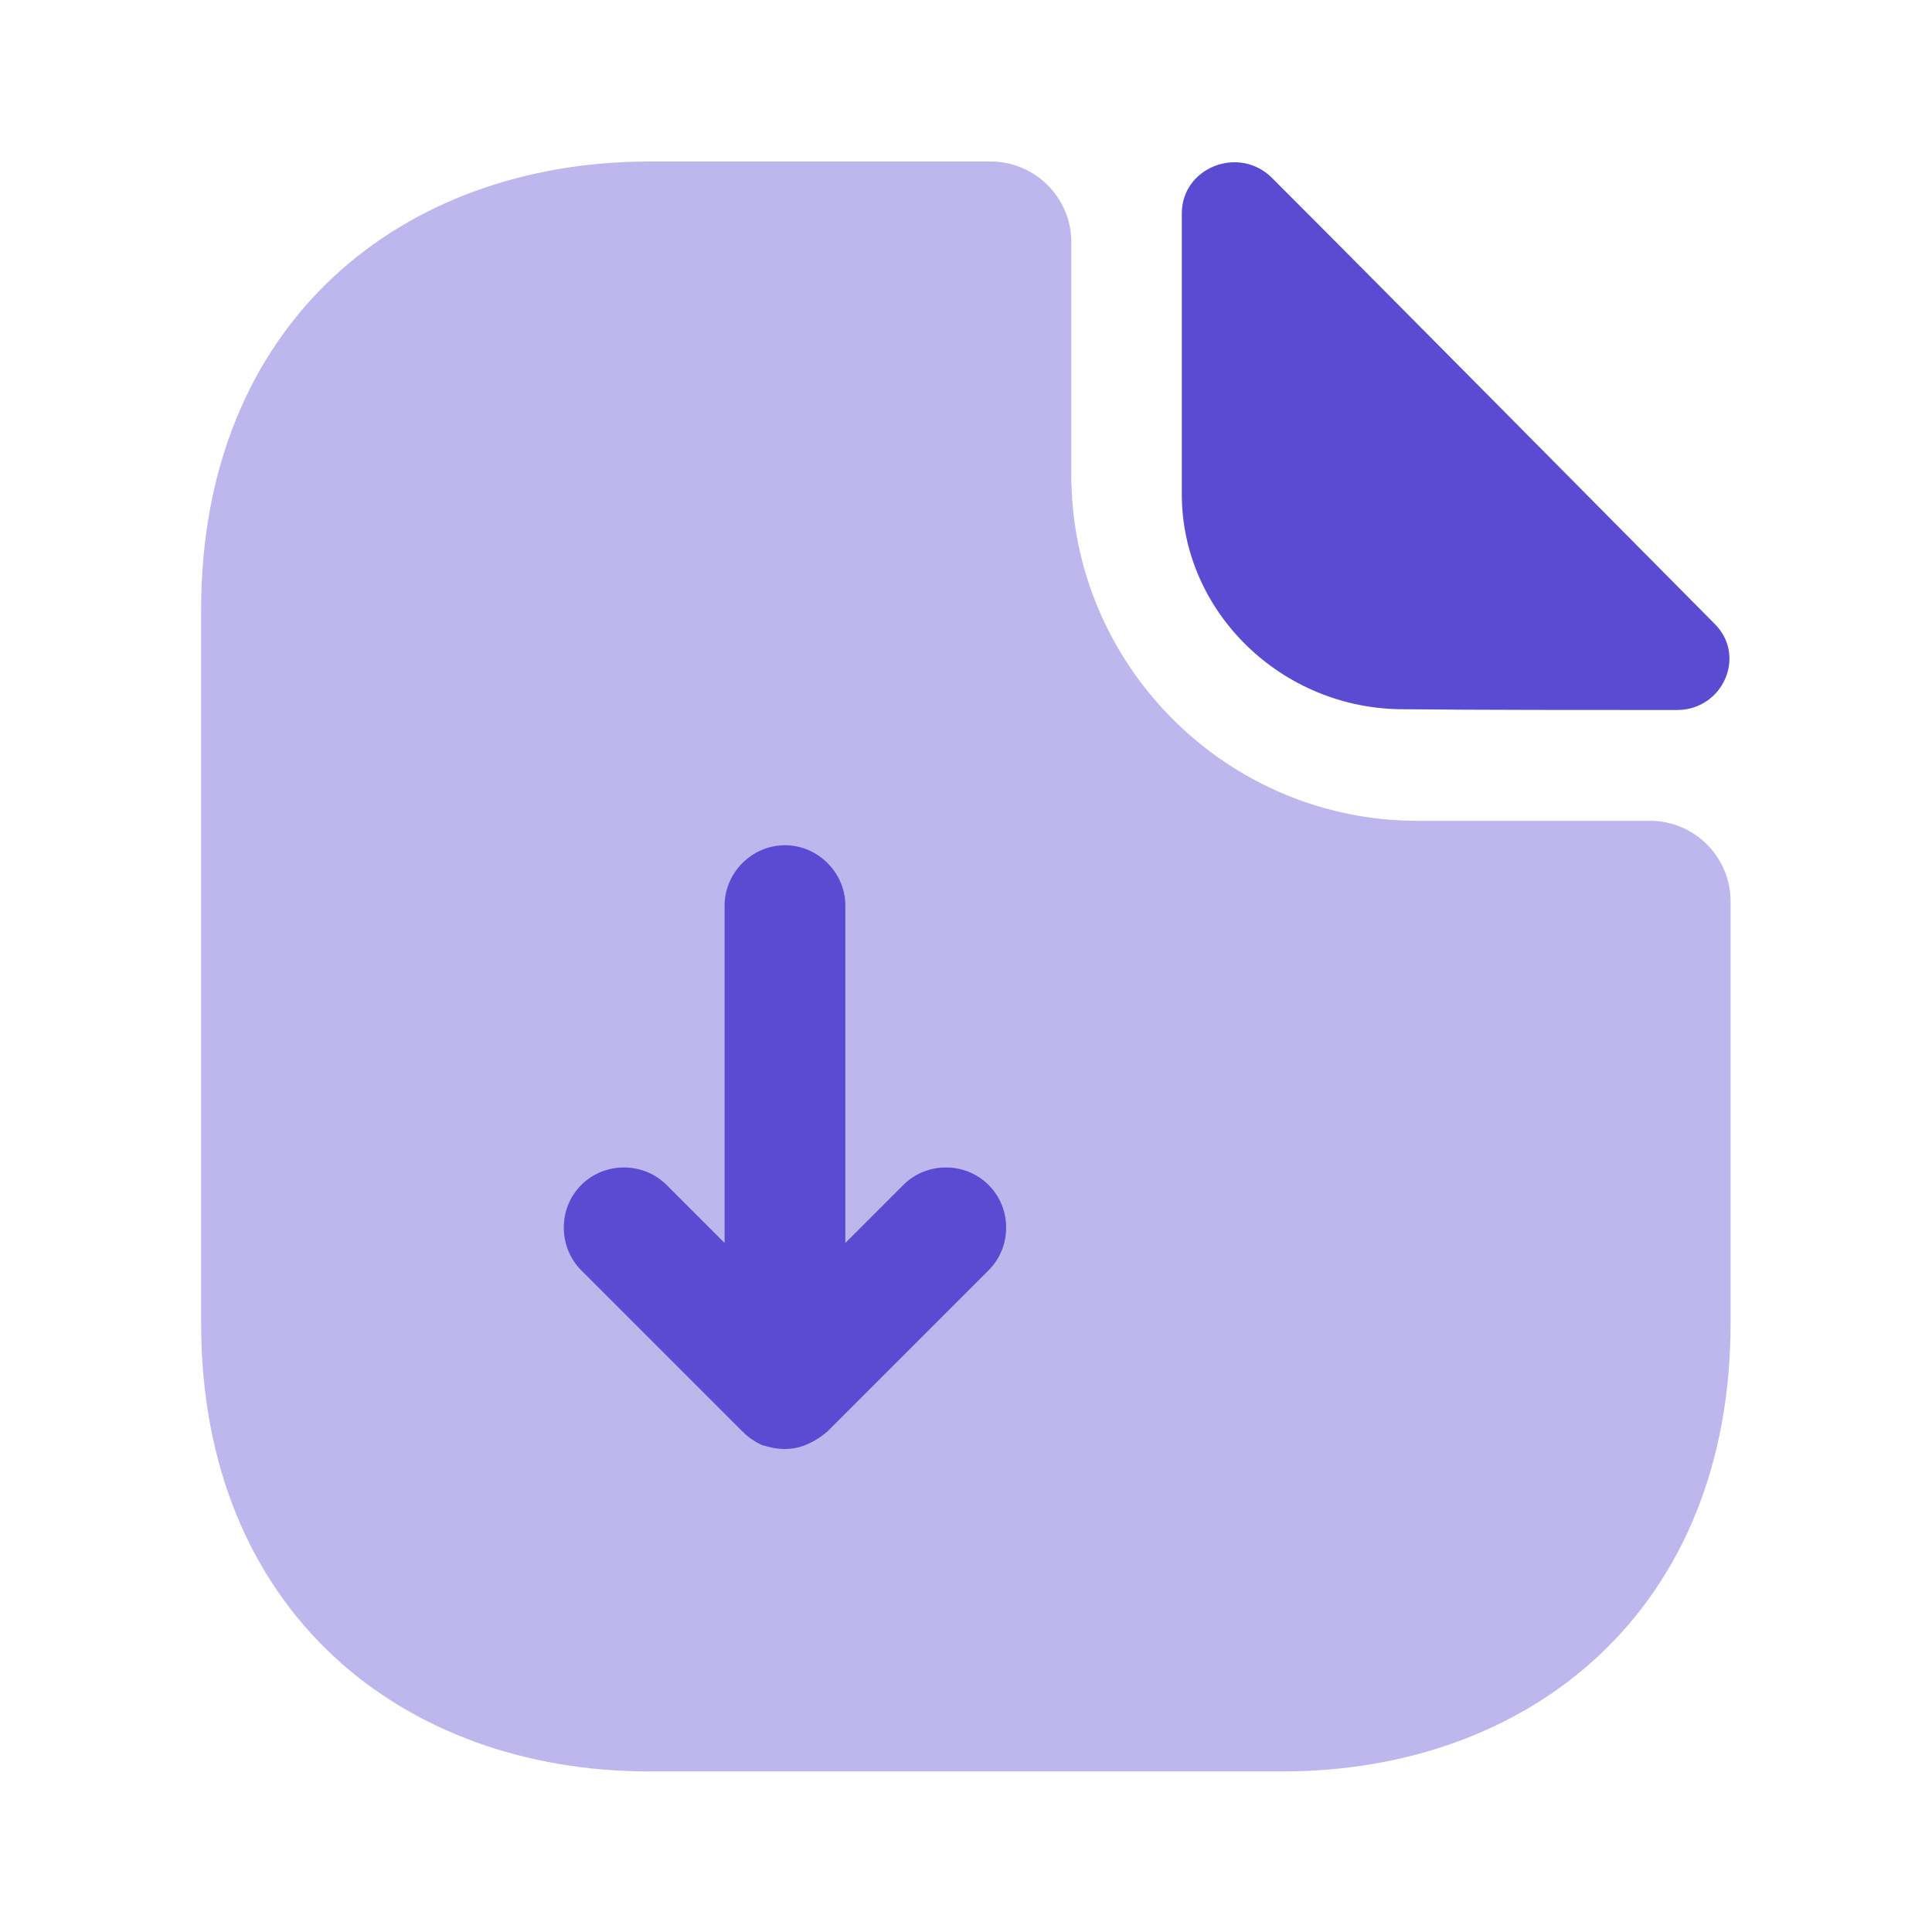
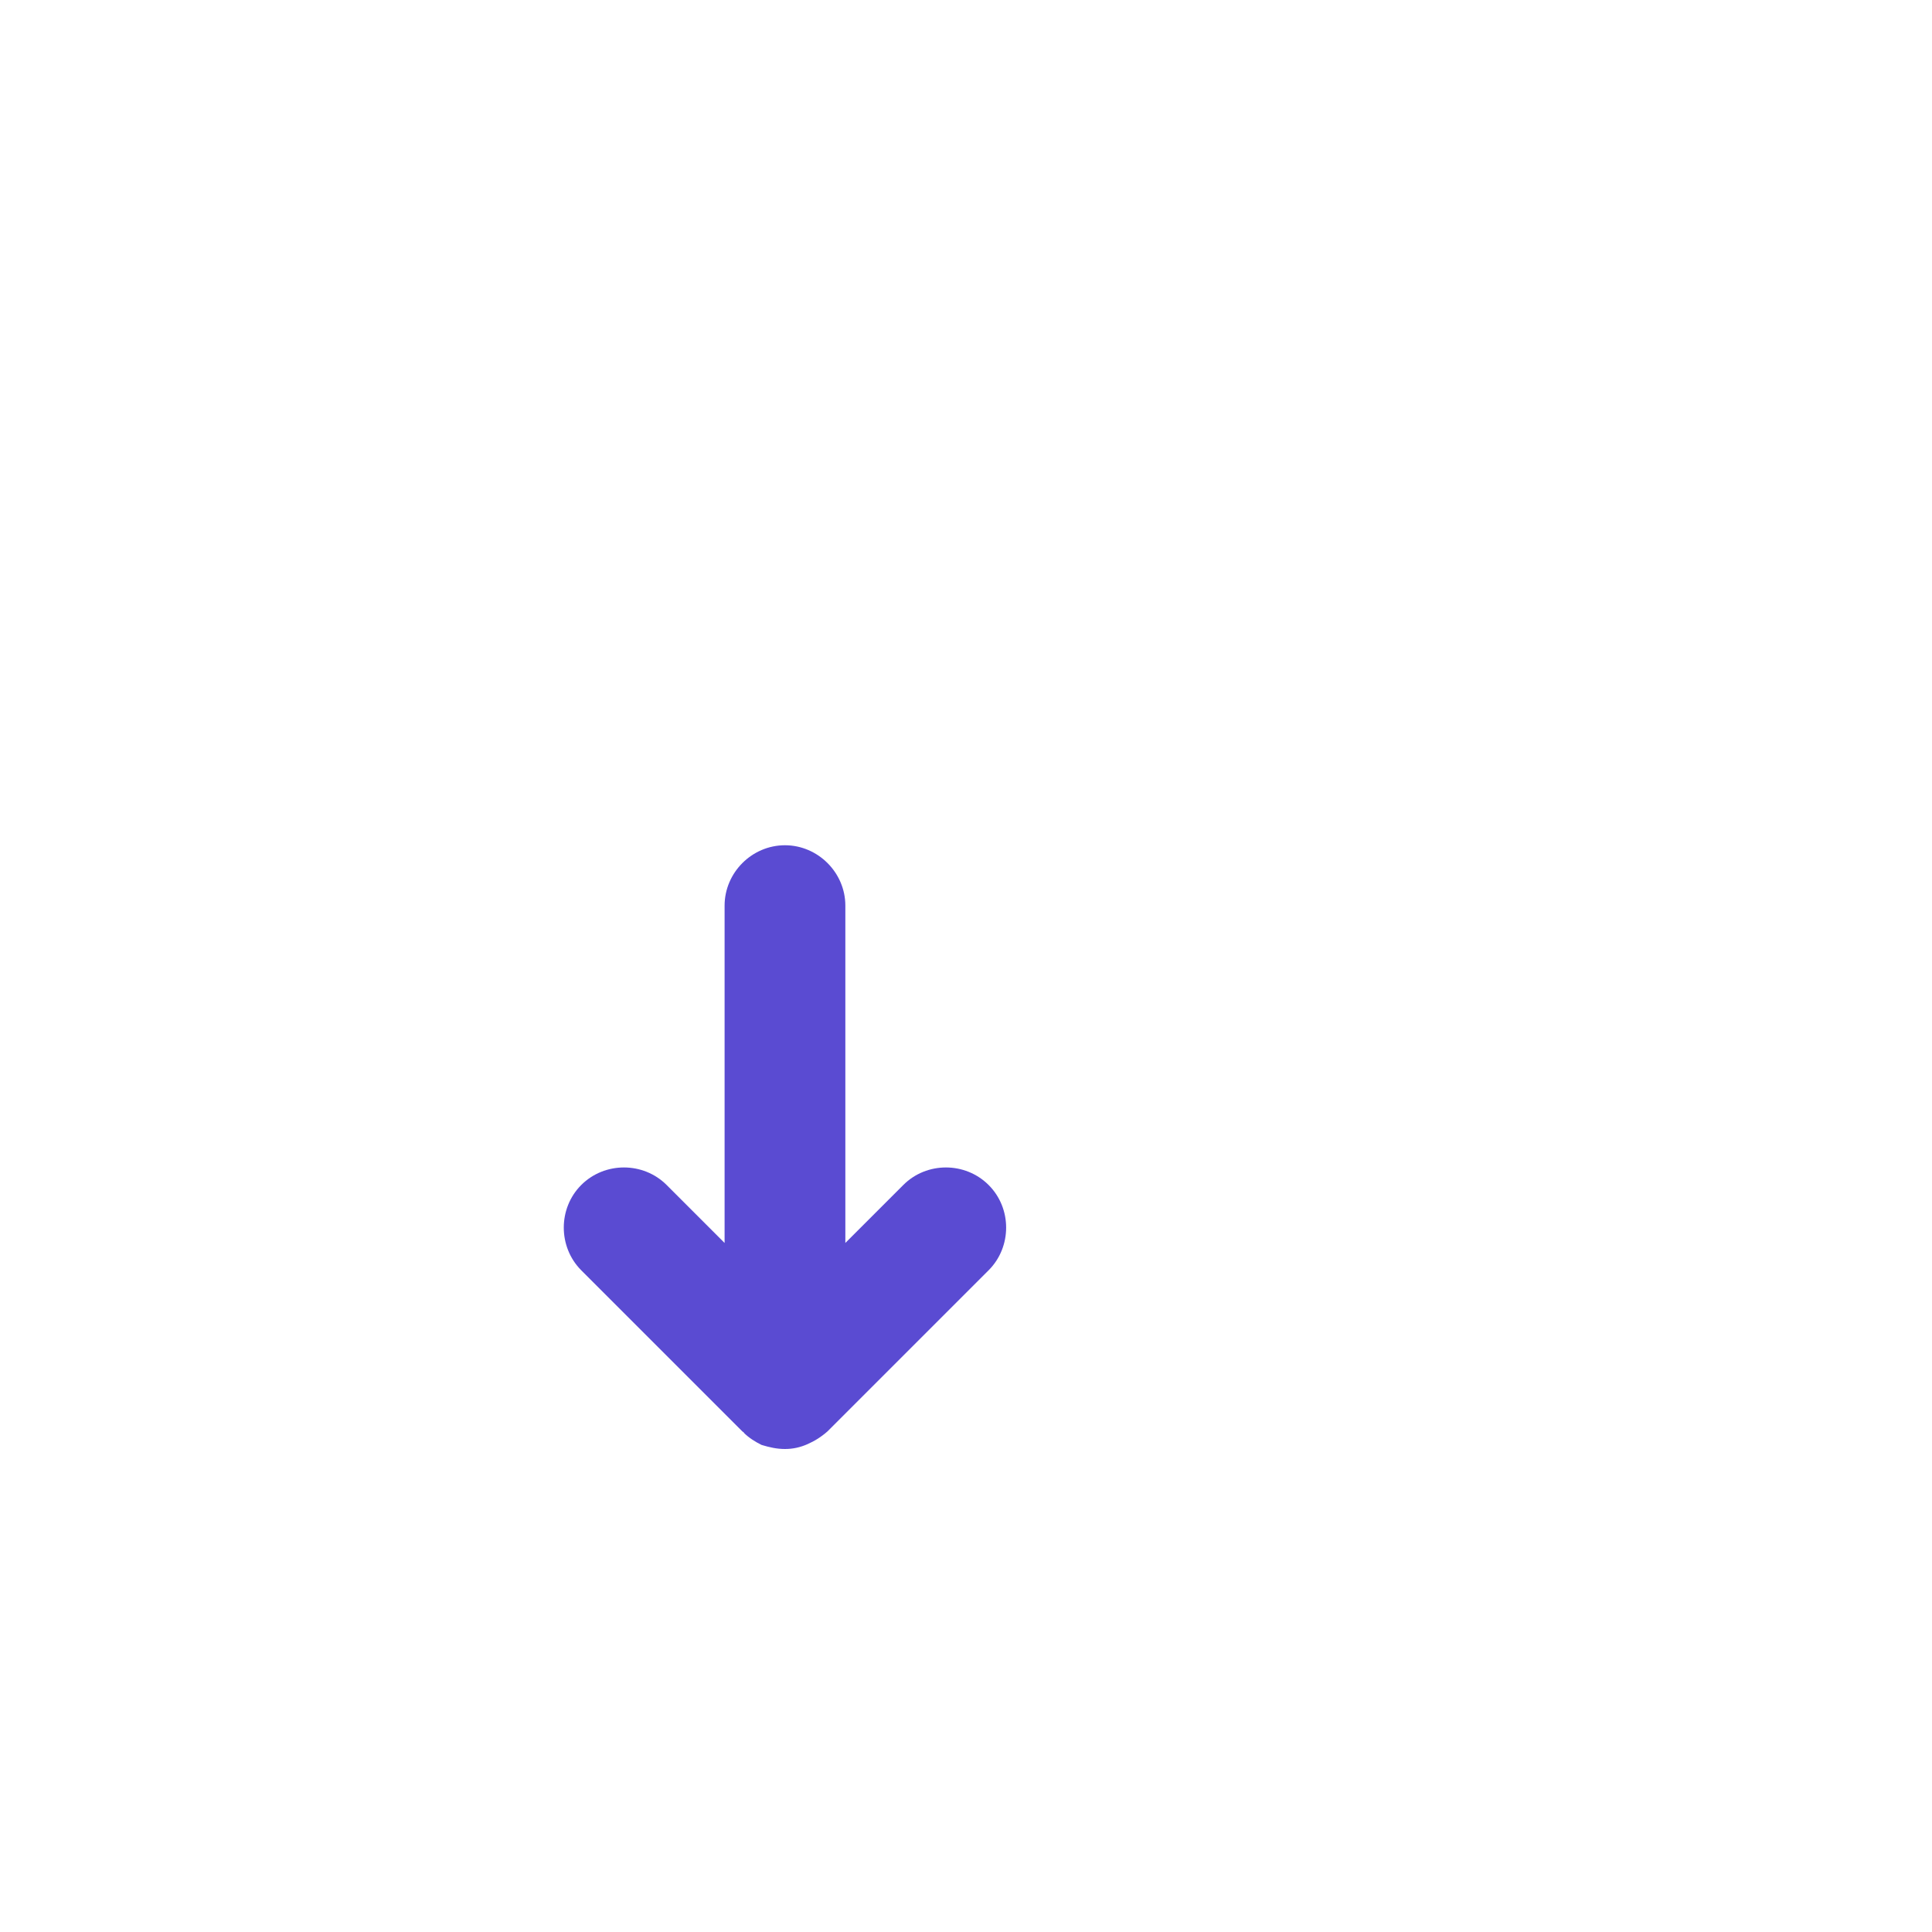
<svg xmlns="http://www.w3.org/2000/svg" width="20" height="20" viewBox="0 0 20 20" fill="none">
-   <path opacity="0.4" d="M17.082 8.497H14.674C12.699 8.497 11.09 6.889 11.09 4.914V2.505C11.09 2.047 10.715 1.672 10.257 1.672H6.724C4.157 1.672 2.082 3.339 2.082 6.314V13.697C2.082 16.672 4.157 18.338 6.724 18.338H13.274C15.84 18.338 17.915 16.672 17.915 13.697V9.33C17.915 8.872 17.54 8.497 17.082 8.497Z" fill="#5A4BD2" />
-   <path d="M13.168 1.842C12.826 1.5 12.234 1.734 12.234 2.209V5.117C12.234 6.334 13.268 7.342 14.526 7.342C15.318 7.35 16.418 7.35 17.359 7.35C17.834 7.35 18.084 6.792 17.751 6.459C16.551 5.25 14.401 3.075 13.168 1.842Z" fill="#5A4BD2" />
  <path d="M10.234 12.267C9.992 12.025 9.592 12.025 9.351 12.267L8.751 12.867V9.375C8.751 9.033 8.467 8.75 8.126 8.75C7.784 8.75 7.501 9.033 7.501 9.375V12.867L6.901 12.267C6.659 12.025 6.259 12.025 6.017 12.267C5.776 12.508 5.776 12.908 6.017 13.15L7.684 14.817C7.692 14.825 7.701 14.825 7.701 14.833C7.751 14.883 7.817 14.925 7.884 14.958C7.967 14.983 8.042 15 8.126 15C8.209 15 8.284 14.983 8.359 14.95C8.434 14.917 8.501 14.875 8.567 14.817L10.234 13.15C10.476 12.908 10.476 12.508 10.234 12.267Z" fill="#5A4BD2" />
</svg>